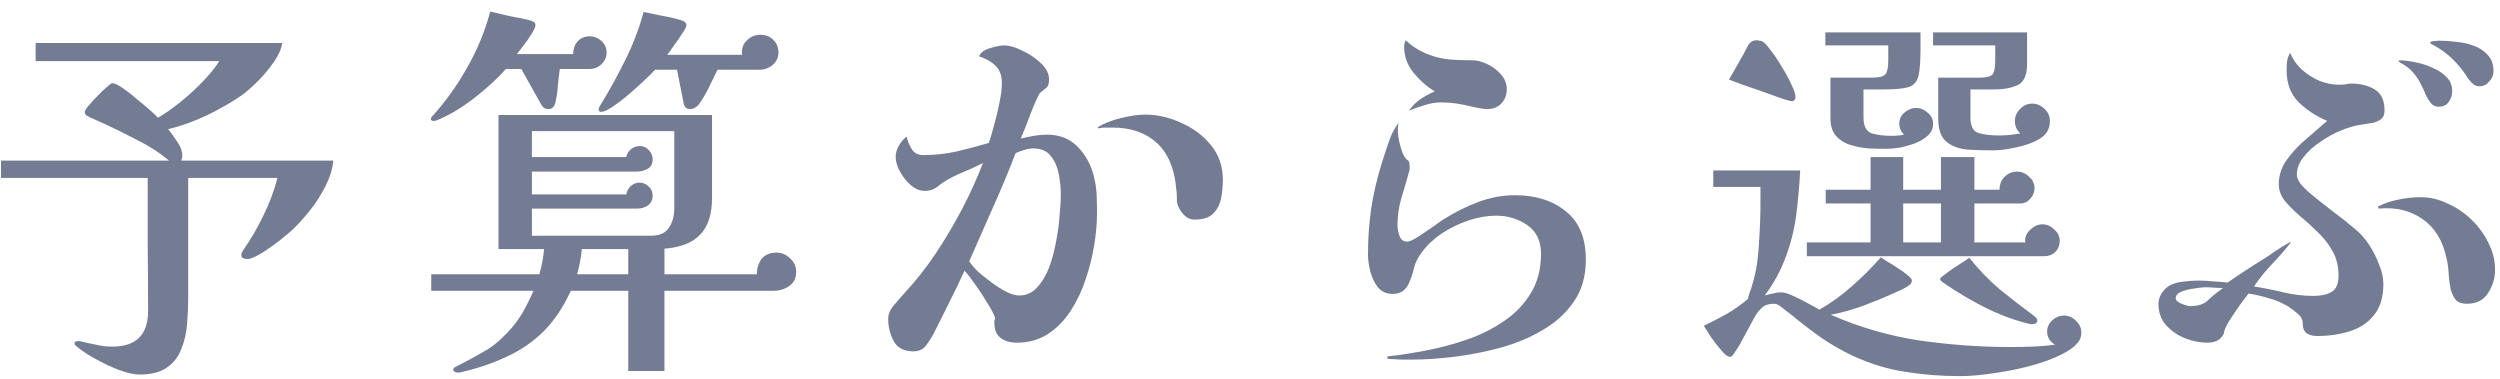
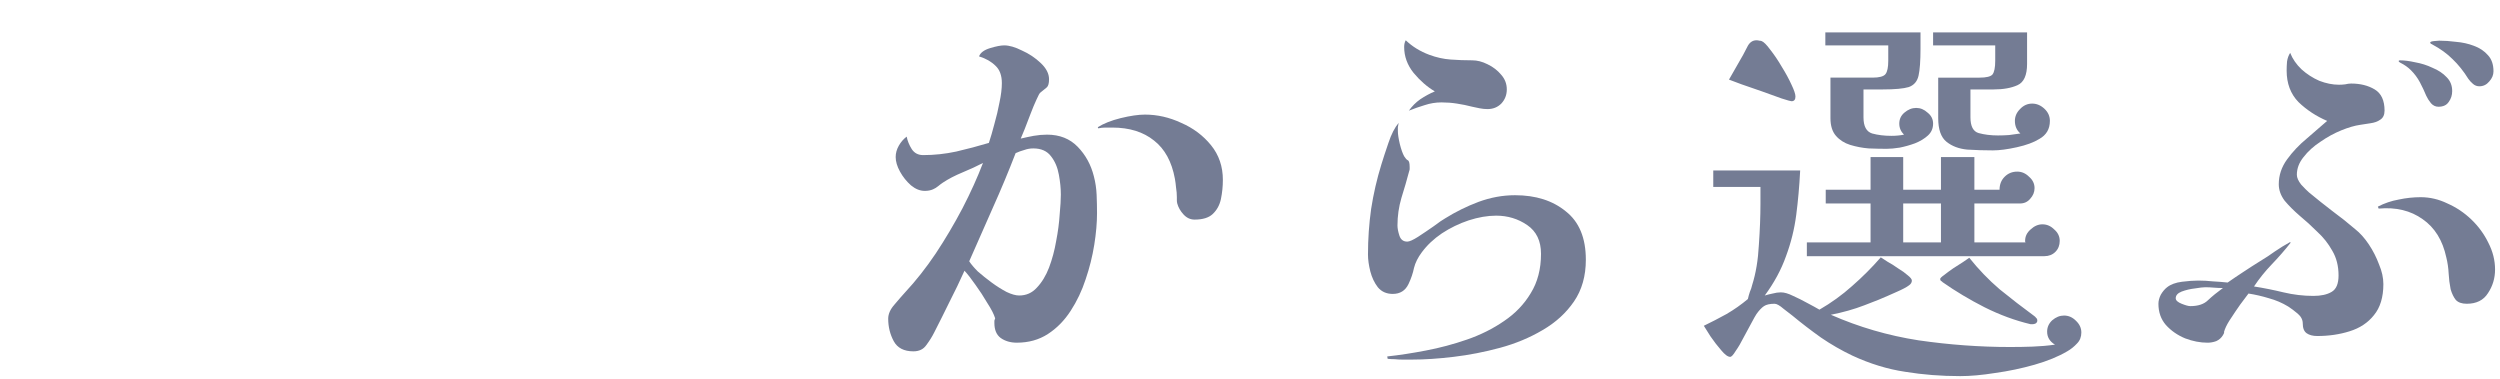
<svg xmlns="http://www.w3.org/2000/svg" fill="none" height="27" viewBox="0 0 178 27" width="178">
  <g fill="#747c94">
    <path d="m158.272 20.508c-.205 0-.42-.009-.644-.028-.205-.019-.411-.028-.616-.028-.149 0-.392.028-.728.084-.336.037-.653.112-.952.224-.28.112-.42.271-.42.476 0 .149.14.28.42.392s.485.168.616.168c.56 0 .98-.14 1.26-.42.299-.28.653-.569 1.064-.868zm11.508-12.628c0 .299-.103.513-.308.644-.187.131-.42.215-.7.252-.261.037-.504.075-.728.112-.392.056-.84.187-1.344.392-.504.205-.999.476-1.484.812-.485.317-.887.681-1.204 1.092-.317.392-.476.812-.476 1.26 0 .205.103.439.308.7.224.243.411.429.56.56.541.448 1.092.887 1.652 1.316.56.411 1.101.84 1.624 1.288.355.28.681.644.98 1.092s.541.924.728 1.428c.205.485.308.952.308 1.4 0 .933-.224 1.671-.672 2.212-.429.541-1.008.924-1.736 1.148-.709.224-1.475.336-2.296.336-.317 0-.569-.065-.756-.196s-.28-.364-.28-.7c0-.261-.121-.495-.364-.7s-.467-.373-.672-.504c-.429-.261-.887-.457-1.372-.588-.485-.149-.971-.261-1.456-.336-.149.205-.345.467-.588.784-.224.317-.439.635-.644.952-.205.299-.355.569-.448.812-.056.149-.075.224-.056.224s-.009.065-.084.196c-.112.187-.271.327-.476.42-.205.075-.411.112-.616.112-.523 0-1.055-.103-1.596-.308-.541-.224-.999-.541-1.372-.952-.355-.411-.532-.915-.532-1.512 0-.205.056-.42.168-.644.131-.224.28-.401.448-.532.261-.205.616-.336 1.064-.392s.831-.084 1.148-.084c.355 0 .7.019 1.036.056.355.019.709.047 1.064.084.373-.261.747-.513 1.12-.756.392-.261.784-.513 1.176-.756.373-.224.728-.457 1.064-.7.355-.243.719-.467 1.092-.672l.028.056c-.411.523-.859 1.036-1.344 1.54-.467.485-.887 1.008-1.26 1.568.709.112 1.409.252 2.1.42.709.168 1.419.252 2.128.252.541 0 .971-.093 1.288-.28.336-.187.504-.579.504-1.176 0-.672-.149-1.26-.448-1.764-.28-.504-.635-.952-1.064-1.344-.411-.411-.831-.793-1.26-1.148-.411-.355-.765-.709-1.064-1.064-.28-.373-.42-.765-.42-1.176 0-.635.196-1.223.588-1.764s.859-1.036 1.4-1.484c.541-.467 1.027-.887 1.456-1.26-.784-.336-1.465-.784-2.044-1.344-.56-.579-.84-1.325-.84-2.24 0-.205.009-.42.028-.644.037-.243.112-.448.224-.616.168.429.439.821.812 1.176.373.336.793.607 1.26.812.485.187.952.28 1.4.28.149 0 .299-.009.448-.028.149-.037.289-.056.42-.056.653 0 1.213.14 1.68.42s.7.784.7 1.512zm7.868 11.312c0 .616-.168 1.176-.504 1.68-.317.504-.821.756-1.512.756-.355 0-.616-.093-.784-.28-.149-.187-.271-.439-.364-.756-.075-.373-.121-.747-.14-1.12-.019-.392-.075-.775-.168-1.148-.261-1.213-.821-2.119-1.68-2.716-.859-.616-1.904-.868-3.136-.756l-.056-.14c.467-.243.961-.411 1.484-.504.523-.112 1.045-.168 1.568-.168.653 0 1.288.149 1.904.448.635.28 1.204.663 1.708 1.148s.905 1.036 1.204 1.652c.317.616.476 1.251.476 1.904zm-3.052-12.712c0 .299-.084.56-.252.784-.149.224-.392.336-.728.336-.205 0-.383-.084-.532-.252-.149-.187-.261-.364-.336-.532-.131-.317-.28-.635-.448-.952-.168-.317-.383-.607-.644-.868-.205-.205-.457-.383-.756-.532-.075-.037-.112-.075-.112-.112 0-.037.028-.056.084-.056.317 0 .681.047 1.092.14.429.075.84.205 1.232.392.411.168.747.392 1.008.672.261.261.392.588.392.98zm2.94-1.4c0 .261-.103.504-.308.728-.187.224-.42.336-.7.336-.168 0-.317-.056-.448-.168s-.243-.233-.336-.364c-.336-.541-.709-1.008-1.12-1.4-.392-.392-.868-.737-1.428-1.036-.019-.019-.056-.037-.112-.056-.037-.037-.056-.065-.056-.084 0-.056.093-.093.28-.112.205-.019.327-.028.364-.028.373 0 .775.028 1.204.084.448.037.868.131 1.26.28.411.149.747.373 1.008.672.261.28.392.663.392 1.148z" />
    <path d="m138.196 17.26v-2.772h-2.688v2.772zm9.996 6.412c0 .317-.103.579-.308.784-.205.224-.439.411-.7.56-.635.373-1.409.691-2.324.952-.915.261-1.848.457-2.8.588-.933.149-1.764.224-2.492.224-1.363 0-2.669-.103-3.92-.308-1.251-.187-2.501-.569-3.752-1.148-.784-.373-1.531-.803-2.24-1.288-.709-.504-1.391-1.027-2.044-1.568-.112-.093-.317-.252-.616-.476-.28-.243-.495-.364-.644-.364-.336 0-.588.056-.756.168s-.345.299-.532.56c-.075.112-.196.327-.364.644-.168.317-.355.663-.56 1.036-.187.373-.373.691-.56.952-.168.28-.299.42-.392.42-.168 0-.383-.159-.644-.476-.261-.299-.513-.625-.756-.98-.224-.355-.383-.607-.476-.756.541-.261 1.083-.541 1.624-.84.541-.317 1.045-.672 1.512-1.064.037-.168.084-.336.14-.504.075-.168.131-.336.168-.504.261-.821.42-1.773.476-2.856.075-1.083.112-2.053.112-2.912v-1.204h-3.36v-1.176h6.188c-.056 1.101-.149 2.156-.28 3.164s-.373 1.988-.728 2.94c-.336.952-.84 1.885-1.512 2.8.187-.056.373-.103.56-.14.205-.056.401-.084.588-.084.243 0 .532.084.868.252.336.149.672.317 1.008.504.355.187.644.345.868.476.84-.485 1.615-1.045 2.324-1.68.728-.635 1.409-1.316 2.044-2.044.093.056.252.159.476.308.243.131.495.289.756.476.28.168.513.336.7.504.187.149.28.271.28.364 0 .131-.065.243-.196.336-.168.131-.467.289-.896.476-.411.187-.84.373-1.288.56-.429.168-.765.299-1.008.392-.728.28-1.521.504-2.38.672 1.997.877 4.079 1.484 6.244 1.82 2.184.317 4.359.476 6.524.476.541 0 1.073-.009 1.596-.028.541-.019 1.073-.065 1.596-.14-.373-.224-.56-.532-.56-.924 0-.317.121-.588.364-.812.261-.224.541-.336.84-.336.317 0 .597.121.84.364.261.243.392.523.392.84zm-20.356-16.8c0 .224-.093.336-.28.336-.056 0-.289-.065-.7-.196-.411-.149-.877-.317-1.4-.504-.523-.187-1.008-.355-1.456-.504-.448-.168-.747-.28-.896-.336l1.008-1.764c.093-.187.205-.401.336-.644.149-.261.355-.392.616-.392.075 0 .14.009.196.028.056 0 .112.009.168.028.149.056.355.261.616.616.28.355.551.756.812 1.204.28.448.513.877.7 1.288.187.392.28.672.28.84zm17.22 15.96c0 .075-.037.14-.112.196-.075.037-.149.056-.224.056-.019 0-.047 0-.084 0-.019 0-.037 0-.056 0-1.101-.261-2.193-.663-3.276-1.204-1.064-.541-2.063-1.139-2.996-1.792-.019-.037-.056-.065-.112-.084-.037-.037-.056-.084-.056-.14s.093-.149.28-.28c.187-.149.401-.308.644-.476.261-.168.495-.317.7-.448.224-.149.373-.252.448-.308.653.821 1.372 1.568 2.156 2.24.803.653 1.624 1.288 2.464 1.904.056.037.103.084.14.14.056.037.084.103.084.196zm1.596-5.684c0 .317-.103.579-.308.784-.205.205-.467.308-.784.308h-16.912v-.98h4.536v-2.772h-3.192v-.98h3.192v-2.324h2.324v2.324h2.688v-2.324h2.38v2.324h1.792c0-.373.121-.681.364-.924.243-.243.541-.364.896-.364.317 0 .597.121.84.364.261.224.392.495.392.812 0 .28-.103.532-.308.756-.187.224-.429.336-.728.336h-3.248v2.772h3.64c0-.019-.009-.037-.028-.056 0-.019 0-.037 0-.056 0-.317.131-.588.392-.812.261-.243.541-.364.84-.364.317 0 .597.121.84.364.261.224.392.495.392.812zm-9.016-8.344c0 .336-.121.616-.364.84s-.551.411-.924.56c-.355.131-.719.233-1.092.308-.355.056-.663.084-.924.084-.392 0-.821-.009-1.288-.028-.448-.037-.887-.121-1.316-.252-.411-.131-.747-.345-1.008-.644-.261-.299-.392-.719-.392-1.26v-2.884h2.996c.485 0 .793-.084.924-.252s.196-.485.196-.952v-1.092h-4.48v-.924h6.776v.364.336.448c0 .877-.047 1.521-.14 1.932-.093.411-.327.681-.7.812-.373.112-.989.168-1.848.168h-1.372v1.988c0 .635.205 1.017.616 1.148.411.112.868.168 1.372.168.317 0 .616-.028.896-.084-.224-.224-.336-.485-.336-.784 0-.317.121-.579.364-.784.261-.224.541-.336.84-.336s.569.112.812.336c.261.205.392.467.392.784zm8.316-.196c0 .579-.252 1.008-.756 1.288-.392.243-.924.439-1.596.588-.672.149-1.241.224-1.708.224-.616 0-1.223-.019-1.82-.056-.597-.056-1.092-.243-1.484-.56-.392-.317-.588-.877-.588-1.68v-2.884h2.94c.485 0 .793-.075.924-.224.131-.168.196-.495.196-.98v-1.092h-4.424v-.924h6.692v2.24c0 .803-.224 1.307-.672 1.512-.448.205-1.017.308-1.708.308h-1.652v1.988c0 .635.196 1.008.588 1.12.411.112.868.168 1.372.168.261 0 .523-.009.784-.028.28-.037.551-.075.812-.112-.261-.224-.392-.523-.392-.896 0-.317.121-.597.364-.84.243-.261.532-.392.868-.392.317 0 .607.121.868.364.261.243.392.532.392.868z" />
    <path d="m112.912 18.491c0 1.157-.28 2.147-.84 2.968s-1.307 1.503-2.24 2.044c-.915.541-1.923.961-3.024 1.26s-2.203.513-3.304.644c-1.083.131-2.072.196-2.968.196h-.7c-.168 0-.345-.009-.532-.028-.168 0-.336-.009-.504-.028l-.028-.168c.859-.093 1.773-.233 2.744-.42.989-.187 1.969-.448 2.94-.784s1.848-.775 2.632-1.316c.803-.541 1.437-1.204 1.904-1.988.485-.784.728-1.717.728-2.8 0-.915-.327-1.596-.98-2.044s-1.391-.672-2.212-.672c-.616 0-1.269.112-1.96.336-.672.224-1.307.532-1.904.924-.579.392-1.055.84-1.428 1.344-.28.373-.467.747-.56 1.12-.075.373-.205.756-.392 1.148-.224.467-.597.7-1.12.7-.448 0-.803-.159-1.064-.476-.243-.317-.42-.691-.532-1.12-.112-.448-.168-.849-.168-1.204 0-1.101.075-2.184.224-3.248.168-1.083.411-2.137.728-3.164.131-.429.299-.943.504-1.54.205-.616.448-1.092.728-1.428-.019.093-.037.196-.056.308v.28c0 .224.047.532.14.924.093.373.196.663.308.868.093.149.177.243.252.28.093.037.14.196.14.476v.14c0 .056-.009.103-.028.14-.168.635-.355 1.279-.56 1.932-.187.635-.28 1.288-.28 1.96 0 .205.047.448.14.728s.28.42.56.42c.149 0 .401-.112.756-.336.373-.243.747-.495 1.12-.756.373-.28.644-.467.812-.56.747-.467 1.54-.859 2.38-1.176.859-.317 1.727-.476 2.604-.476 1.475 0 2.679.383 3.612 1.148.952.747 1.428 1.895 1.428 3.444zm-5.628-12.124c0 .392-.131.728-.392 1.008-.261.261-.588.392-.98.392-.187 0-.373-.019-.56-.056-.168-.037-.345-.075-.532-.112-.355-.093-.719-.168-1.092-.224-.355-.056-.719-.084-1.092-.084-.411 0-.812.065-1.204.196-.373.112-.747.243-1.12.392.224-.317.495-.588.812-.812.336-.224.681-.411 1.036-.56-.541-.317-1.045-.756-1.512-1.316-.448-.56-.672-1.176-.672-1.848 0-.187.037-.345.112-.476.467.448 1.027.793 1.68 1.036.504.187 1.008.299 1.512.336.504.037 1.017.056 1.54.056.355 0 .719.093 1.092.28.392.187.719.439.98.756.261.299.392.644.392 1.036z" />
    <path d="m75.532 13.843c0-.429-.047-.896-.14-1.4-.093-.523-.28-.961-.56-1.316-.28-.373-.7-.56-1.26-.56-.224 0-.439.037-.644.112-.205.056-.411.131-.616.224-.504 1.307-1.045 2.604-1.624 3.892-.56 1.269-1.12 2.539-1.68 3.808.131.205.336.448.616.728.299.261.625.523.98.784.355.261.709.485 1.064.672.355.168.653.252.896.252.504 0 .924-.187 1.26-.56.355-.373.644-.849.868-1.428.224-.597.392-1.223.504-1.876.131-.672.215-1.307.252-1.904.056-.597.084-1.073.084-1.428zm2.576 1.344c0 .672-.065 1.419-.196 2.24-.131.821-.336 1.643-.616 2.464-.261.803-.616 1.549-1.064 2.24-.448.691-.989 1.241-1.624 1.652-.635.411-1.372.616-2.212.616-.448 0-.831-.112-1.148-.336-.299-.224-.448-.579-.448-1.064 0-.056 0-.112 0-.168.019-.056.037-.112.056-.168-.093-.299-.28-.663-.56-1.092-.261-.448-.541-.877-.84-1.288-.299-.429-.56-.765-.784-1.008-.336.747-.691 1.484-1.064 2.212-.355.728-.719 1.456-1.092 2.184-.149.299-.336.597-.56.896-.205.299-.513.448-.924.448-.672 0-1.139-.243-1.4-.728-.261-.485-.392-1.017-.392-1.596 0-.336.149-.672.448-1.008.299-.355.551-.644.756-.868.765-.821 1.493-1.745 2.184-2.772.691-1.045 1.325-2.119 1.904-3.22.579-1.12 1.064-2.193 1.456-3.22-.429.224-.915.448-1.456.672s-1.008.467-1.4.728c-.112.075-.224.159-.336.252-.112.093-.233.168-.364.224-.168.075-.364.112-.588.112-.336 0-.663-.131-.98-.392-.317-.28-.579-.607-.784-.98-.205-.373-.308-.719-.308-1.036 0-.28.075-.551.224-.812.149-.261.336-.476.56-.644.056.299.177.597.364.896.187.28.457.42.812.42.784 0 1.568-.084 2.352-.252.803-.187 1.577-.392 2.324-.616.131-.392.261-.84.392-1.344.149-.523.271-1.036.364-1.54.112-.523.168-.98.168-1.372 0-.541-.149-.952-.448-1.232-.299-.299-.691-.523-1.176-.672.093-.261.355-.457.784-.588.429-.131.765-.196 1.008-.196.355 0 .775.121 1.26.364.504.224.952.523 1.344.896.392.373.588.756.588 1.148 0 .299-.056.495-.168.588-.112.093-.261.215-.448.364-.056.037-.149.205-.28.504-.131.28-.271.616-.42 1.008-.149.392-.289.756-.42 1.092-.131.317-.224.541-.28.672.317-.075.625-.14.924-.196.317-.056.635-.084.952-.084.896 0 1.624.289 2.184.868.56.579.943 1.279 1.148 2.1.112.429.177.868.196 1.316s.028.887.028 1.316zm8.96-2.38c0 .467-.047.924-.14 1.372-.093.429-.289.784-.588 1.064-.28.261-.709.392-1.288.392-.299 0-.56-.121-.784-.364-.224-.243-.373-.504-.448-.784-.019-.075-.028-.149-.028-.224 0-.075 0-.149 0-.224 0-.224-.019-.448-.056-.672-.019-.224-.047-.439-.084-.644-.224-1.213-.719-2.119-1.484-2.716-.765-.616-1.755-.924-2.968-.924-.168 0-.336 0-.504 0s-.336.019-.504.056l-.028-.084c.411-.261.952-.476 1.624-.644.691-.168 1.269-.252 1.736-.252.877 0 1.736.196 2.576.588.859.373 1.568.905 2.128 1.596.56.691.84 1.512.84 2.464z" />
-     <path d="m44.732 19.527v-1.792h-3.304c-.056.597-.168 1.195-.336 1.792zm3.276-10.192h-10.136v1.848h6.72c.037-.224.149-.411.336-.56.187-.149.392-.224.616-.224.261 0 .476.093.644.28.187.187.28.411.28.672 0 .317-.121.541-.364.672-.243.131-.504.196-.784.196h-7.448v1.624h6.72c.037-.224.14-.42.308-.588.187-.168.401-.252.644-.252s.457.093.644.28c.187.168.28.383.28.644 0 .299-.112.532-.336.7-.224.149-.476.224-.756.224h-7.504v1.932h8.484c.597 0 1.017-.187 1.26-.56.261-.373.392-.831.392-1.372zm8.68 10.024c0 .448-.168.784-.504 1.008-.317.224-.681.336-1.092.336h-7.784v5.712h-2.576v-5.712h-4.088c-.541 1.176-1.195 2.147-1.96 2.912-.765.747-1.643 1.344-2.632 1.792-.989.467-2.1.84-3.332 1.12-.019 0-.037 0-.056 0s-.037 0-.056 0c-.075 0-.149-.019-.224-.056-.075-.019-.112-.065-.112-.14 0-.075.028-.131.084-.168.075-.037.131-.065.168-.084.728-.373 1.363-.719 1.904-1.036.56-.299 1.129-.756 1.708-1.372.411-.429.765-.896 1.064-1.4.299-.523.56-1.045.784-1.568h-7.28v-1.176h7.7c.168-.597.28-1.195.336-1.792h-3.248v-9.548h15.204v5.908c0 1.157-.28 2.025-.84 2.604-.541.579-1.391.915-2.548 1.008v1.82h6.58c0-.429.112-.793.336-1.092.243-.299.597-.448 1.064-.448.373 0 .7.14.98.42.28.261.42.579.42.952zm-13.496-15.624c0 .317-.121.597-.364.84-.243.224-.523.336-.84.336h-2.128c-.056.392-.103.784-.14 1.176-.019.392-.075.784-.168 1.176-.019.131-.075.252-.168.364-.075.093-.196.14-.364.14-.205 0-.364-.103-.476-.308l-1.428-2.548h-1.092c-.616.691-1.381 1.391-2.296 2.1-.896.691-1.783 1.213-2.66 1.568-.037.019-.103.028-.196.028-.131 0-.196-.047-.196-.14 0-.056.019-.103.056-.14.971-1.064 1.811-2.231 2.52-3.5.728-1.269 1.279-2.604 1.652-4.004.317.075.635.149.952.224.317.075.625.14.924.196.149.019.299.047.448.084.168.037.327.075.476.112.093.019.187.056.28.112.093.037.14.121.14.252 0 .112-.093.317-.28.616-.168.28-.364.56-.588.84-.205.261-.355.457-.448.588h4.004c0-.355.103-.653.308-.896.224-.243.513-.364.868-.364.317 0 .597.112.84.336s.364.495.364.812zm12.236 0c0 .355-.14.653-.42.896-.28.224-.588.336-.924.336h-2.996c-.187.373-.401.812-.644 1.316-.243.485-.485.887-.728 1.204-.187.187-.383.28-.588.28-.243 0-.392-.131-.448-.392l-.476-2.408h-1.568c-.149.168-.392.411-.728.728-.336.317-.709.653-1.12 1.008-.411.355-.803.653-1.176.896-.355.243-.625.364-.812.364-.112 0-.168-.056-.168-.168s.056-.243.168-.392c.635-1.045 1.213-2.1 1.736-3.164.541-1.083.971-2.212 1.288-3.388.448.093.896.187 1.344.28.467.075.905.177 1.316.308.093.019.177.056.252.112.093.056.14.14.14.252 0 .093-.103.289-.308.588-.187.299-.392.597-.616.896-.205.299-.355.504-.448.616h5.348c0-.037-.009-.065-.028-.084 0-.037 0-.065 0-.084 0-.373.131-.672.392-.896.261-.243.569-.364.924-.364.373 0 .681.121.924.364.243.243.364.541.364.896z" />
-     <path d="m23.732 11.435c-.056.597-.243 1.204-.56 1.82-.299.597-.663 1.167-1.092 1.708-.411.523-.831.989-1.26 1.4-.205.187-.495.429-.868.728-.355.28-.719.541-1.092.784-.373.243-.691.411-.952.504-.056.019-.112.037-.168.056-.056 0-.121 0-.196 0-.075 0-.159-.019-.252-.056-.075-.056-.112-.131-.112-.224 0-.093.037-.196.112-.308.56-.803 1.045-1.633 1.456-2.492.429-.859.765-1.755 1.008-2.688h-6.356v8.512c0 .635-.028 1.279-.084 1.932-.056.653-.196 1.241-.42 1.764-.205.541-.541.971-1.008 1.288-.467.336-1.12.504-1.96.504-.392 0-.887-.112-1.484-.336-.579-.224-1.148-.495-1.708-.812-.541-.299-.961-.579-1.26-.84-.112-.075-.168-.149-.168-.224 0-.075.028-.121.084-.14.056-.019.103-.028.14-.028h.084.056c.373.093.756.177 1.148.252.392.093.784.14 1.176.14 1.699 0 2.548-.849 2.548-2.548 0-1.587-.009-3.164-.028-4.732 0-1.587 0-3.164 0-4.732h-10.444v-1.232h11.956l-.028-.028c-.616-.523-1.353-.999-2.212-1.428-.859-.448-1.652-.84-2.38-1.176-.168-.075-.336-.149-.504-.224-.168-.075-.336-.149-.504-.224-.075-.037-.159-.084-.252-.14-.075-.056-.112-.14-.112-.252 0-.075.084-.215.252-.42.187-.224.401-.457.644-.7.243-.261.467-.476.672-.644.205-.187.336-.28.392-.28.149 0 .373.103.672.308.317.205.644.457.98.756.355.28.681.551.98.812.299.261.504.457.616.588.485-.28 1.008-.644 1.568-1.092.579-.467 1.12-.961 1.624-1.484.504-.523.896-1.008 1.176-1.456h-13.076v-1.288h17.556c-.056.411-.252.859-.588 1.344-.336.485-.719.943-1.148 1.372-.429.429-.812.765-1.148 1.008-.765.523-1.596.999-2.492 1.428-.896.429-1.811.756-2.744.98.205.243.42.541.644.896.243.336.364.672.364 1.008 0 .112-.028.224-.084.336z" />
  </g>
</svg>